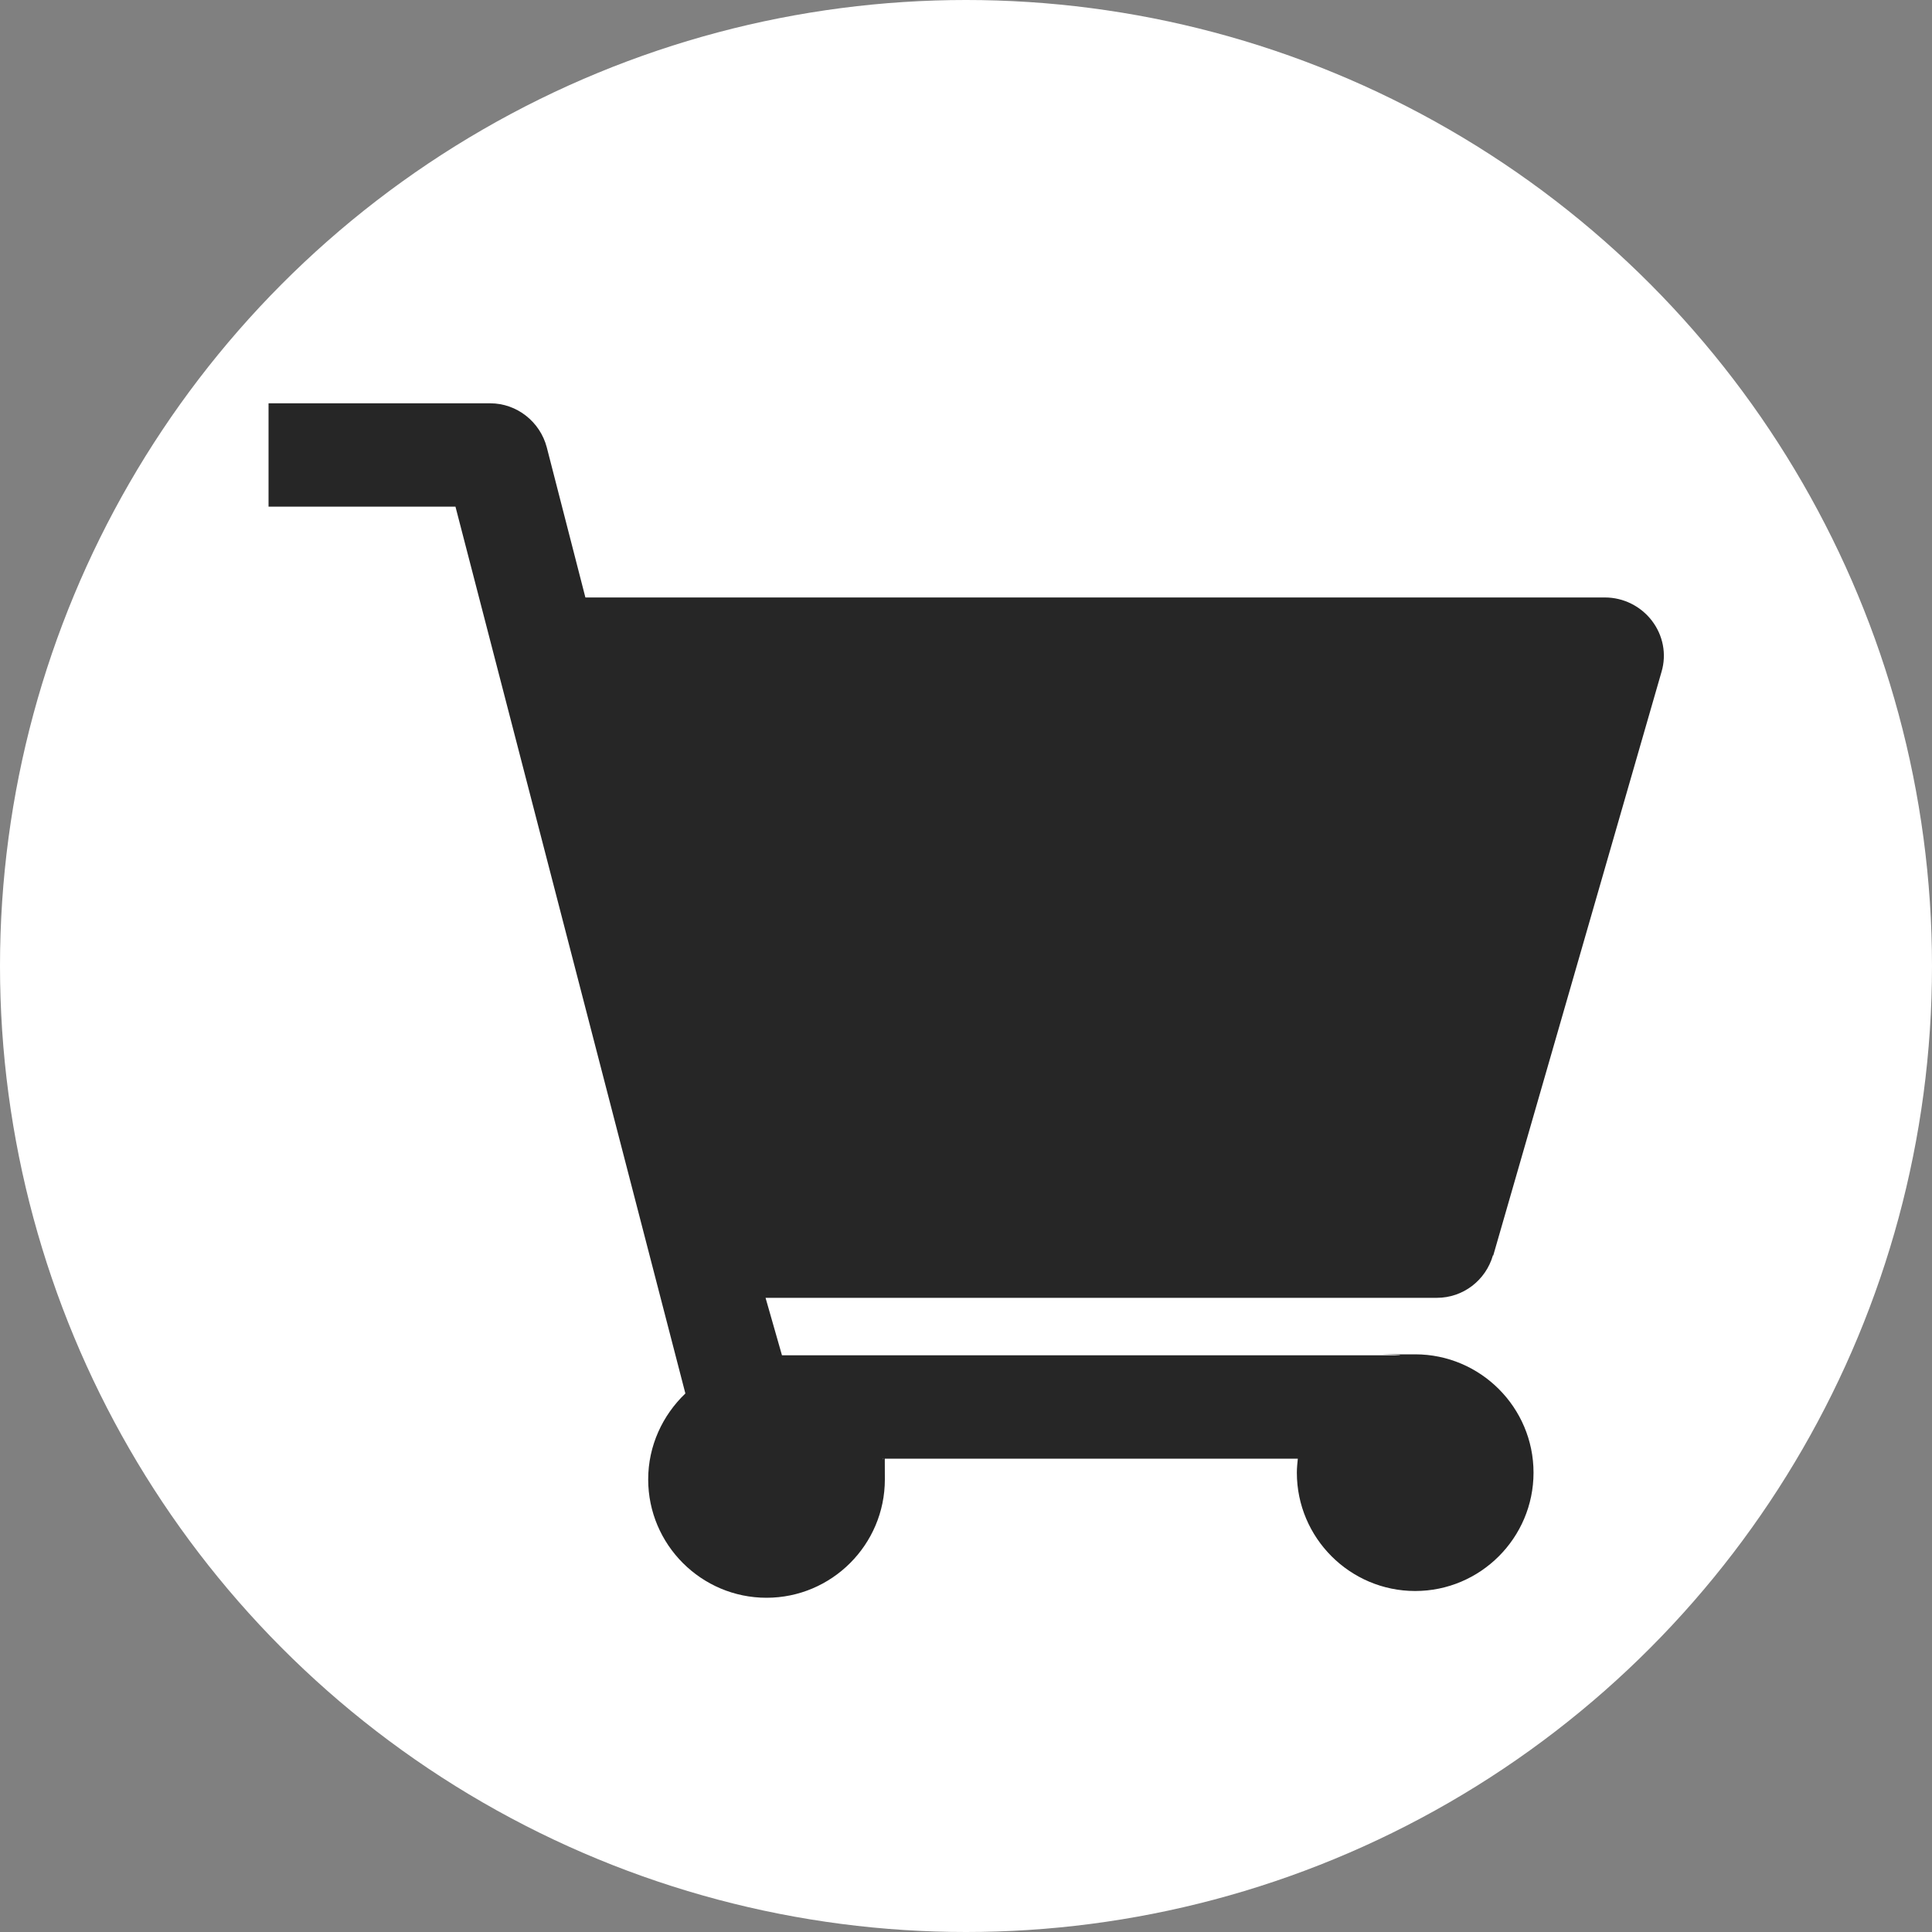
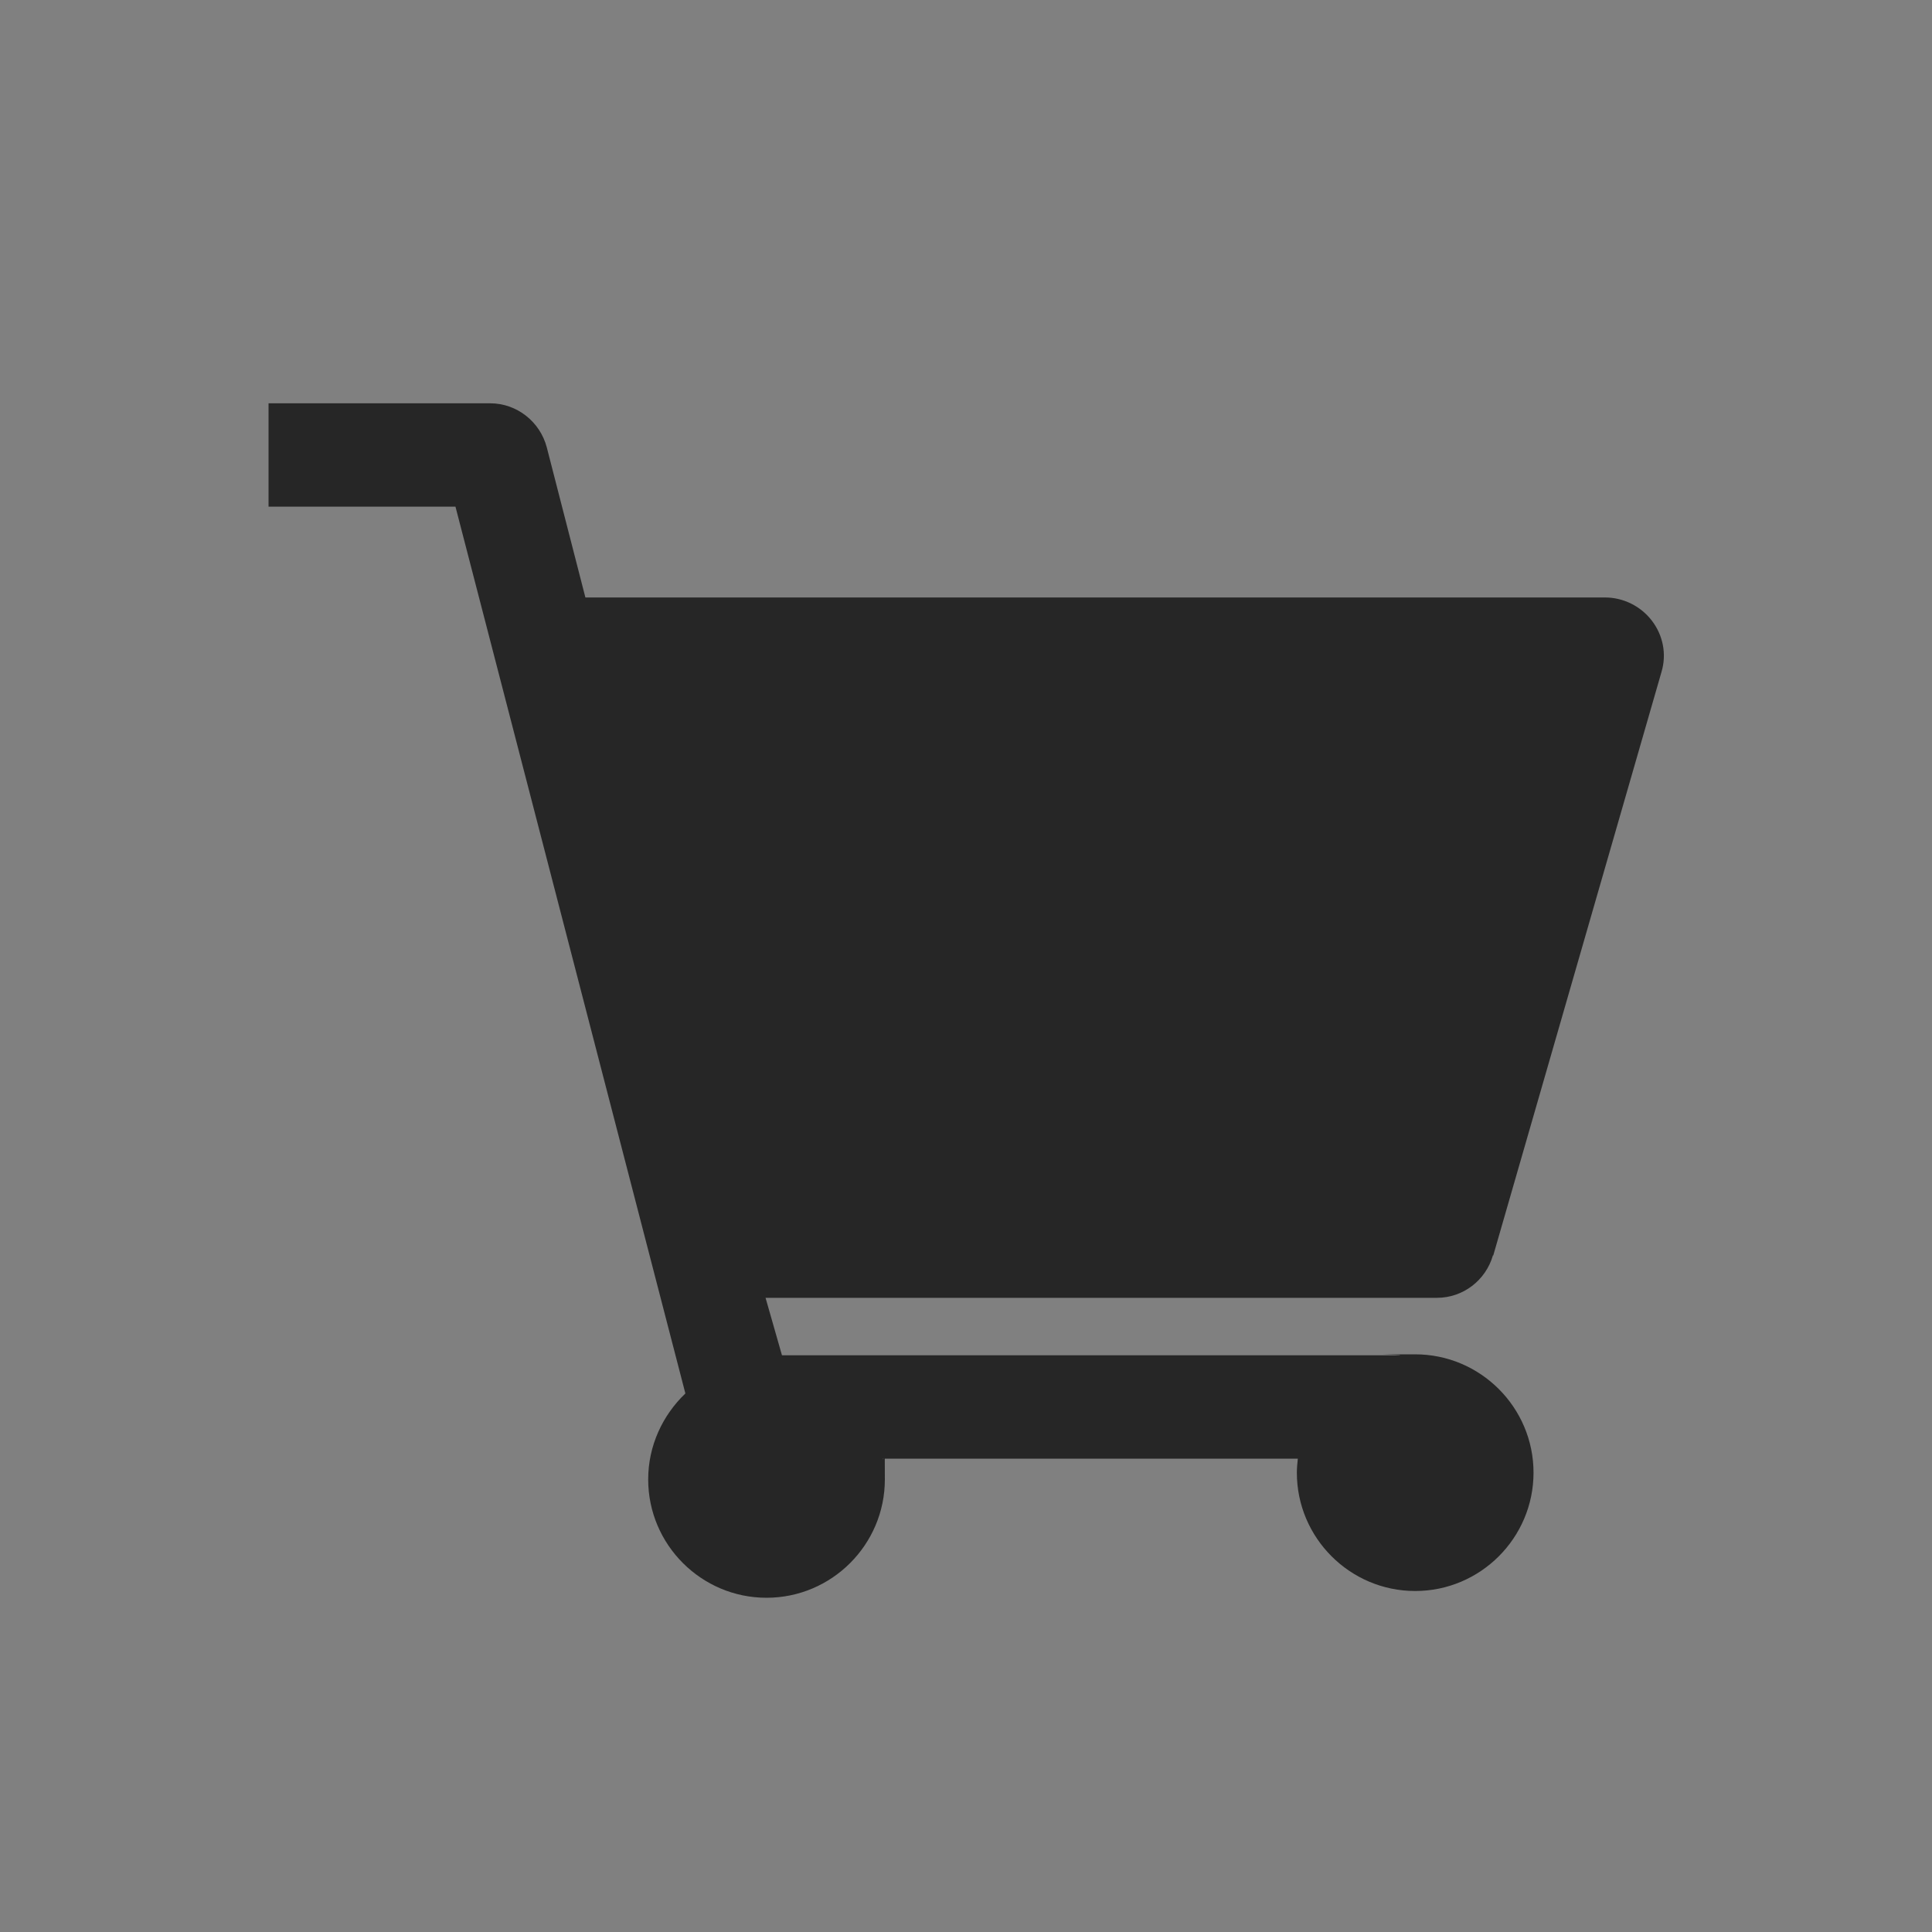
<svg xmlns="http://www.w3.org/2000/svg" id="_レイヤー_1" width="141.1mm" height="141.1mm" version="1.1" viewBox="0 0 400 400">
  <rect x="0" y="0" width="400" height="400" fill="#808080" stroke="none" />
  <defs>
    <style>
      .st0 {
        fill: #fff;
      }

      .st1 {
        fill: #262626;
      }
    </style>
  </defs>
-   <circle class="st0" cx="200" cy="200" r="200" />
  <path class="st1" d="M309.2,259.8l34.8-120.7c1.1-3.7.3-7.6-2-10.6s-5.9-4.8-9.7-4.8H121.2l-8-31.1c-1.4-5.3-6.2-9.1-11.7-9.1h-45.9v21.4h38.7l47.6,183.6c-4.7,4.5-7.7,10.8-7.7,17.8,0,13.5,11,24.5,24.5,24.5s24.5-11,24.5-24.5-.1-2.9-.4-4.3h85.9c-.1,1-.2,1.9-.2,2.9,0,13.5,11,24.5,24.5,24.5s24.5-11,24.5-24.5-11-24.5-24.5-24.5-2.1,0-3.2.2h-127.9l-3.4-11.9h139c5.4,0,10.1-3.6,11.6-8.8h.1Z" />
</svg>